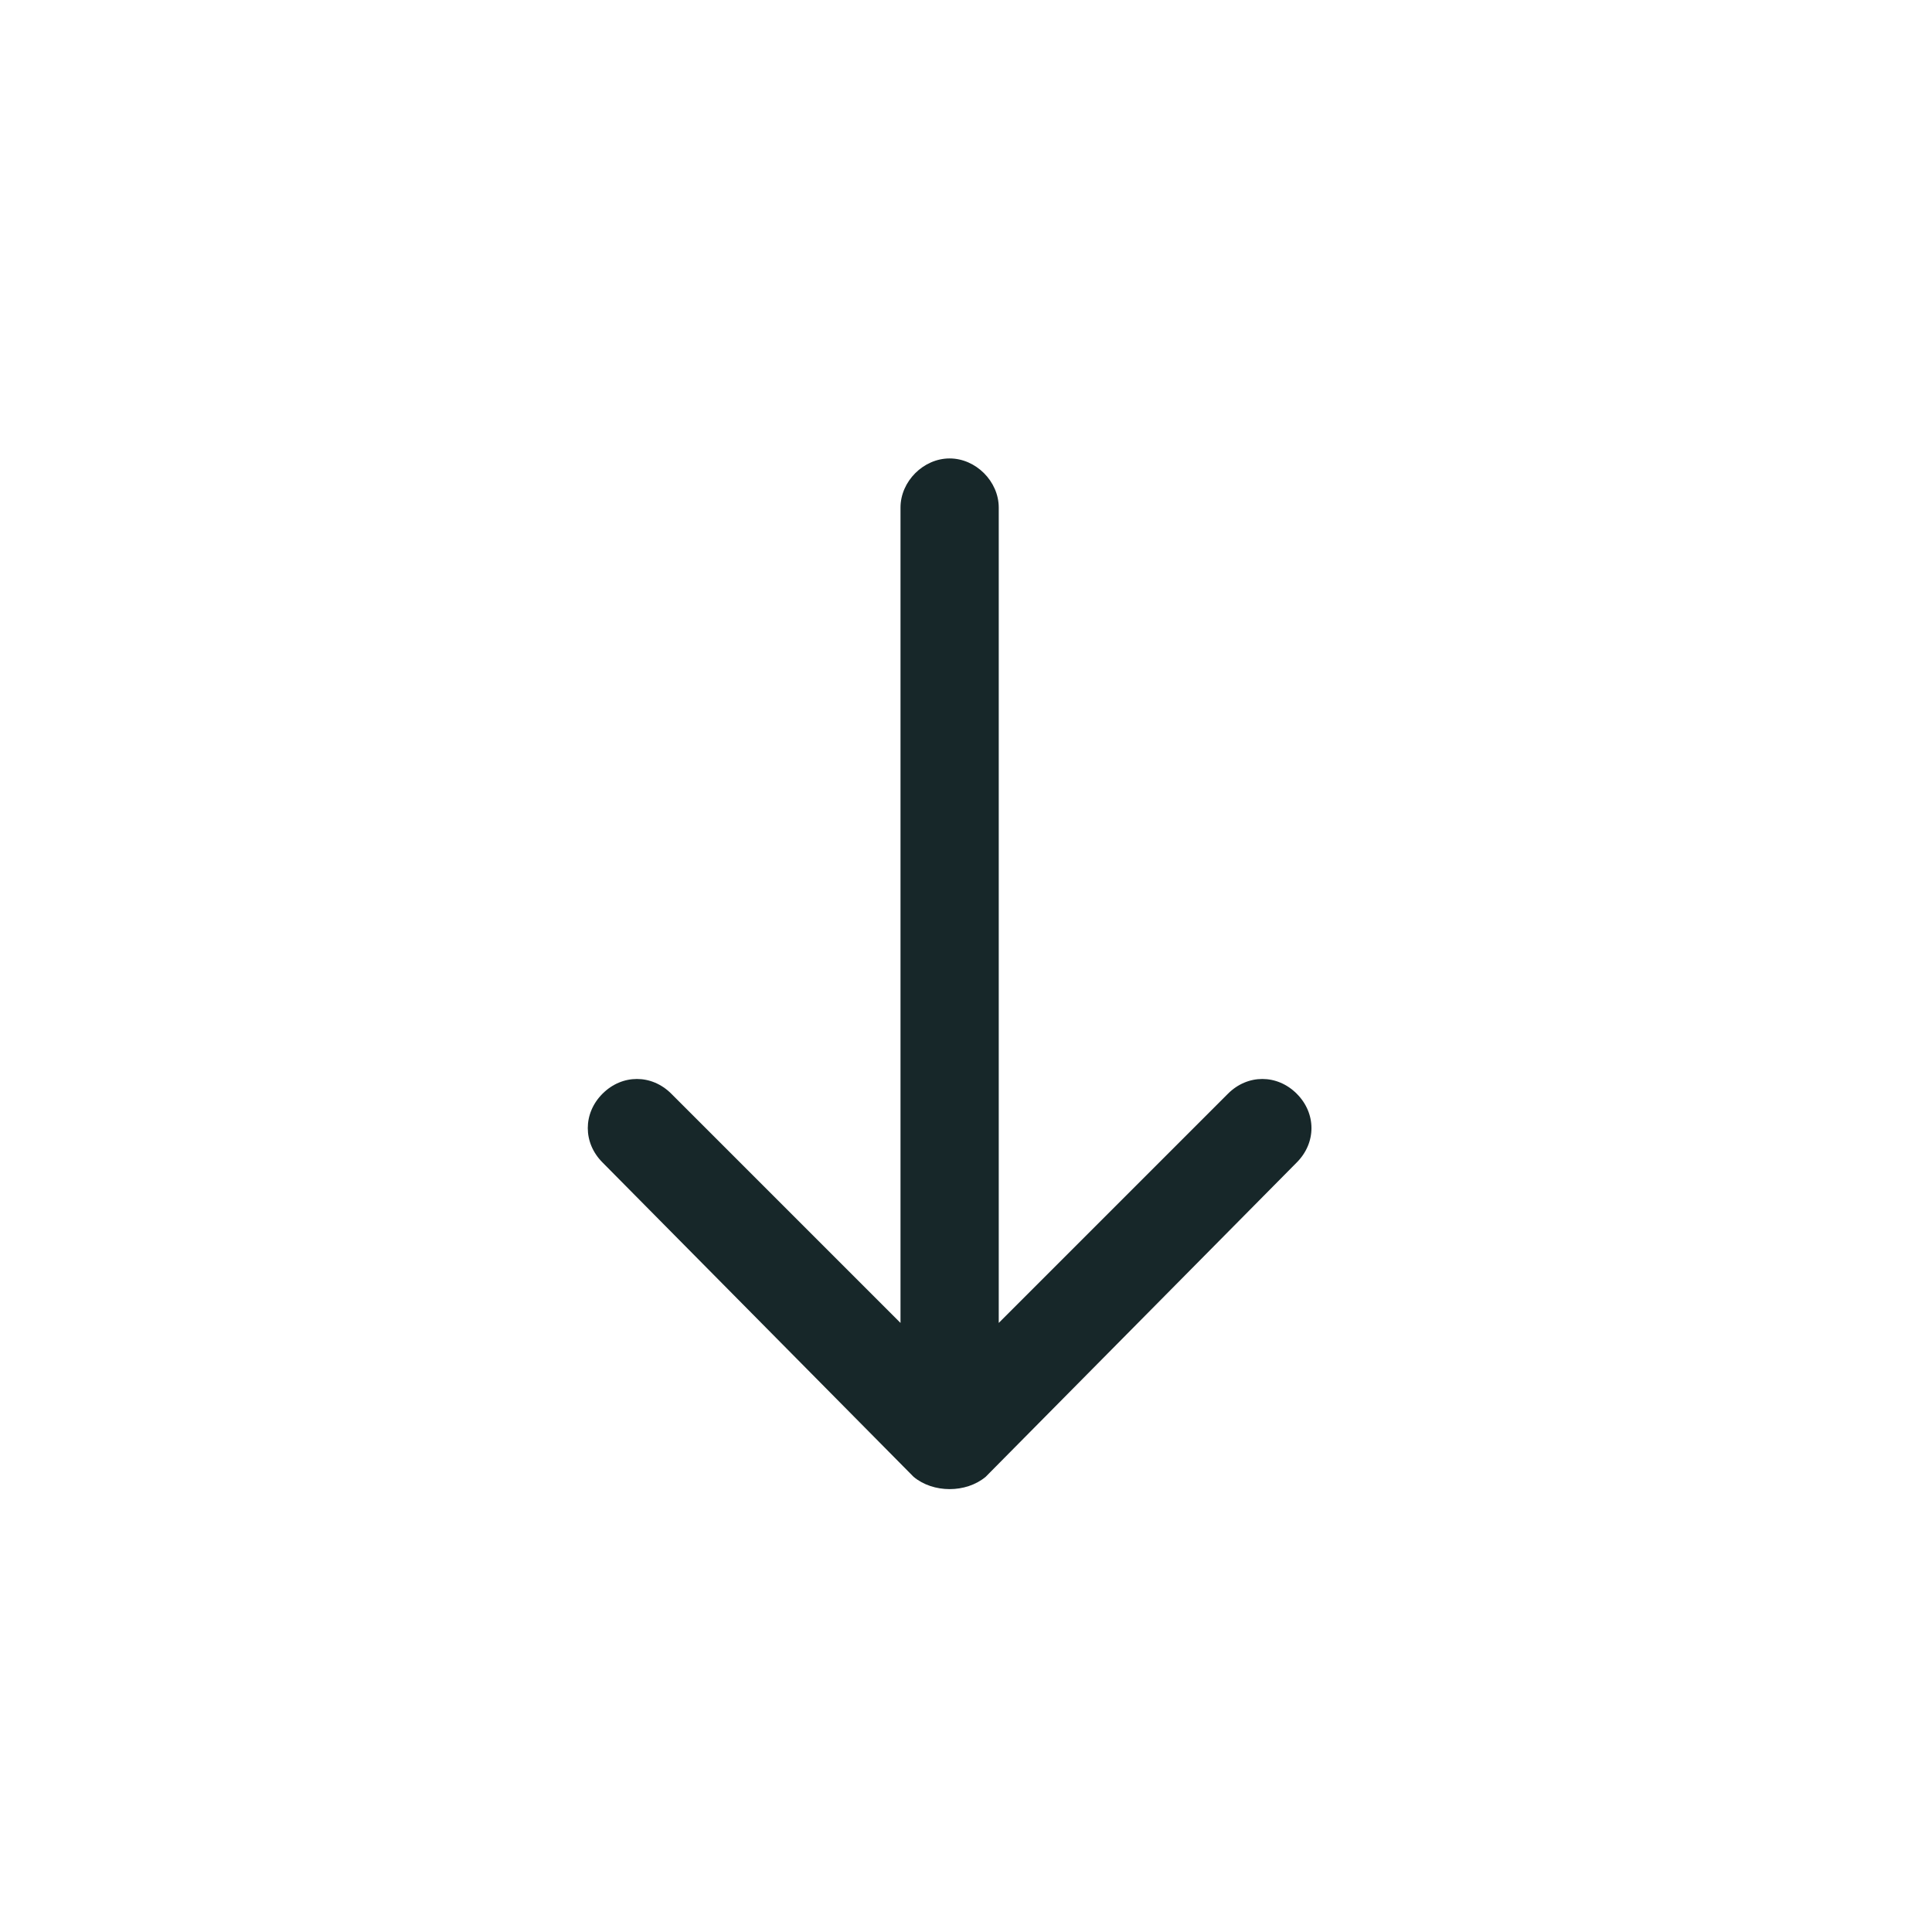
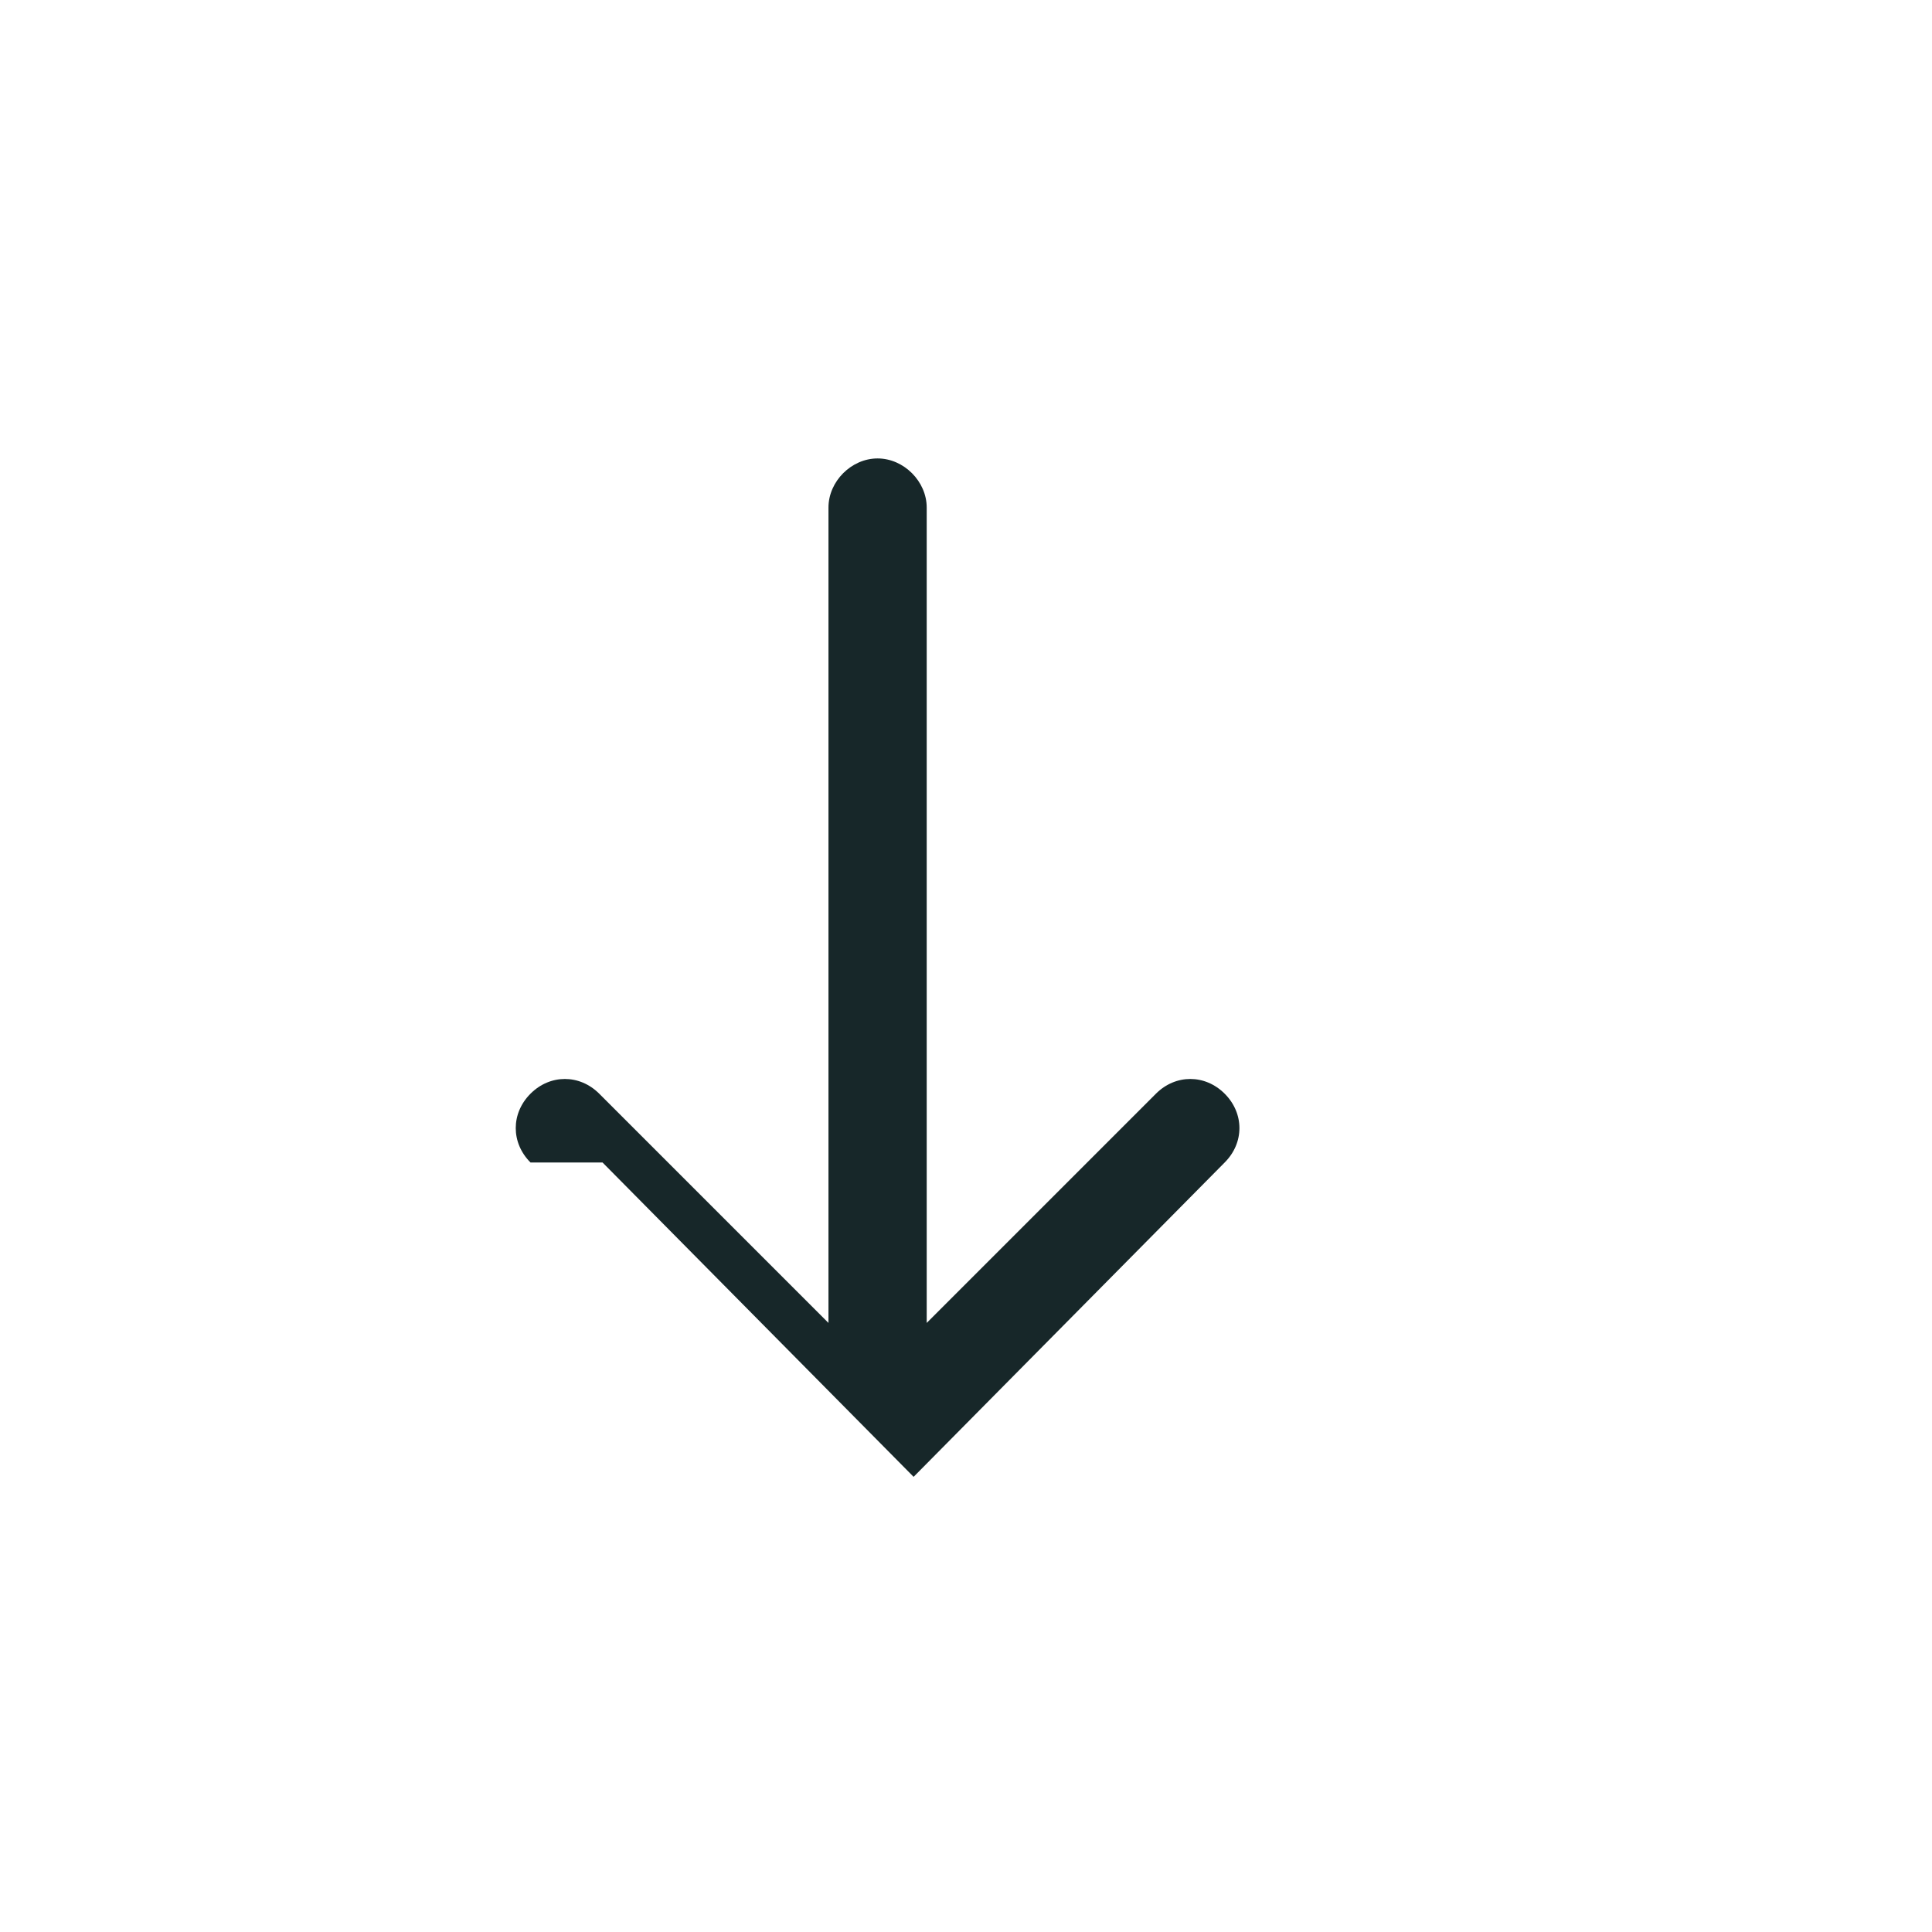
<svg xmlns="http://www.w3.org/2000/svg" version="1.2" viewBox="0 0 59 59" width="59" height="59">
  <title>g-larr-svg</title>
  <style> .s0 { fill: #172729 } </style>
-   <path id="Layer" fill-rule="evenodd" class="s0" d="m18.4 35.5l9.5 9.6c0.6 0.5 1.6 0.5 2.2 0l9.5-9.6c0.6-0.6 0.6-1.5 0-2.1-0.6-0.6-1.5-0.6-2.1 0l-7 7v-24.9c0-0.8-0.7-1.5-1.5-1.5-0.8 0-1.5 0.7-1.5 1.5v24.9l-7-7c-0.6-0.6-1.5-0.6-2.1 0-0.6 0.6-0.6 1.5 0 2.1z" />
+   <path id="Layer" fill-rule="evenodd" class="s0" d="m18.4 35.5l9.5 9.6l9.5-9.6c0.6-0.6 0.6-1.5 0-2.1-0.6-0.6-1.5-0.6-2.1 0l-7 7v-24.9c0-0.8-0.7-1.5-1.5-1.5-0.8 0-1.5 0.7-1.5 1.5v24.9l-7-7c-0.6-0.6-1.5-0.6-2.1 0-0.6 0.6-0.6 1.5 0 2.1z" />
</svg>